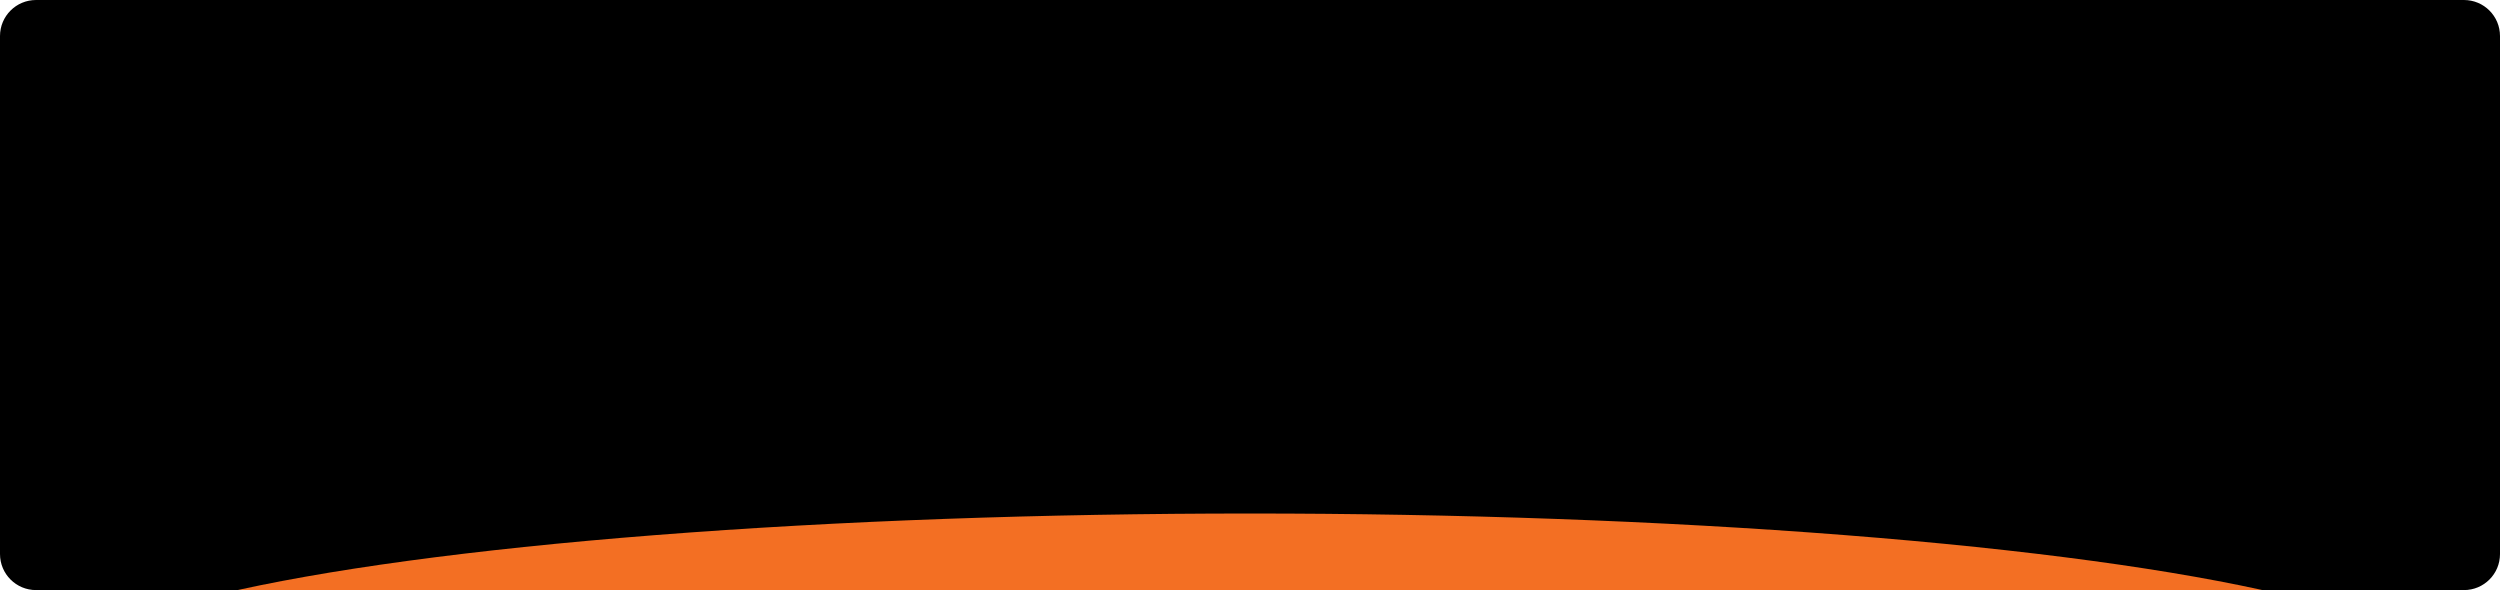
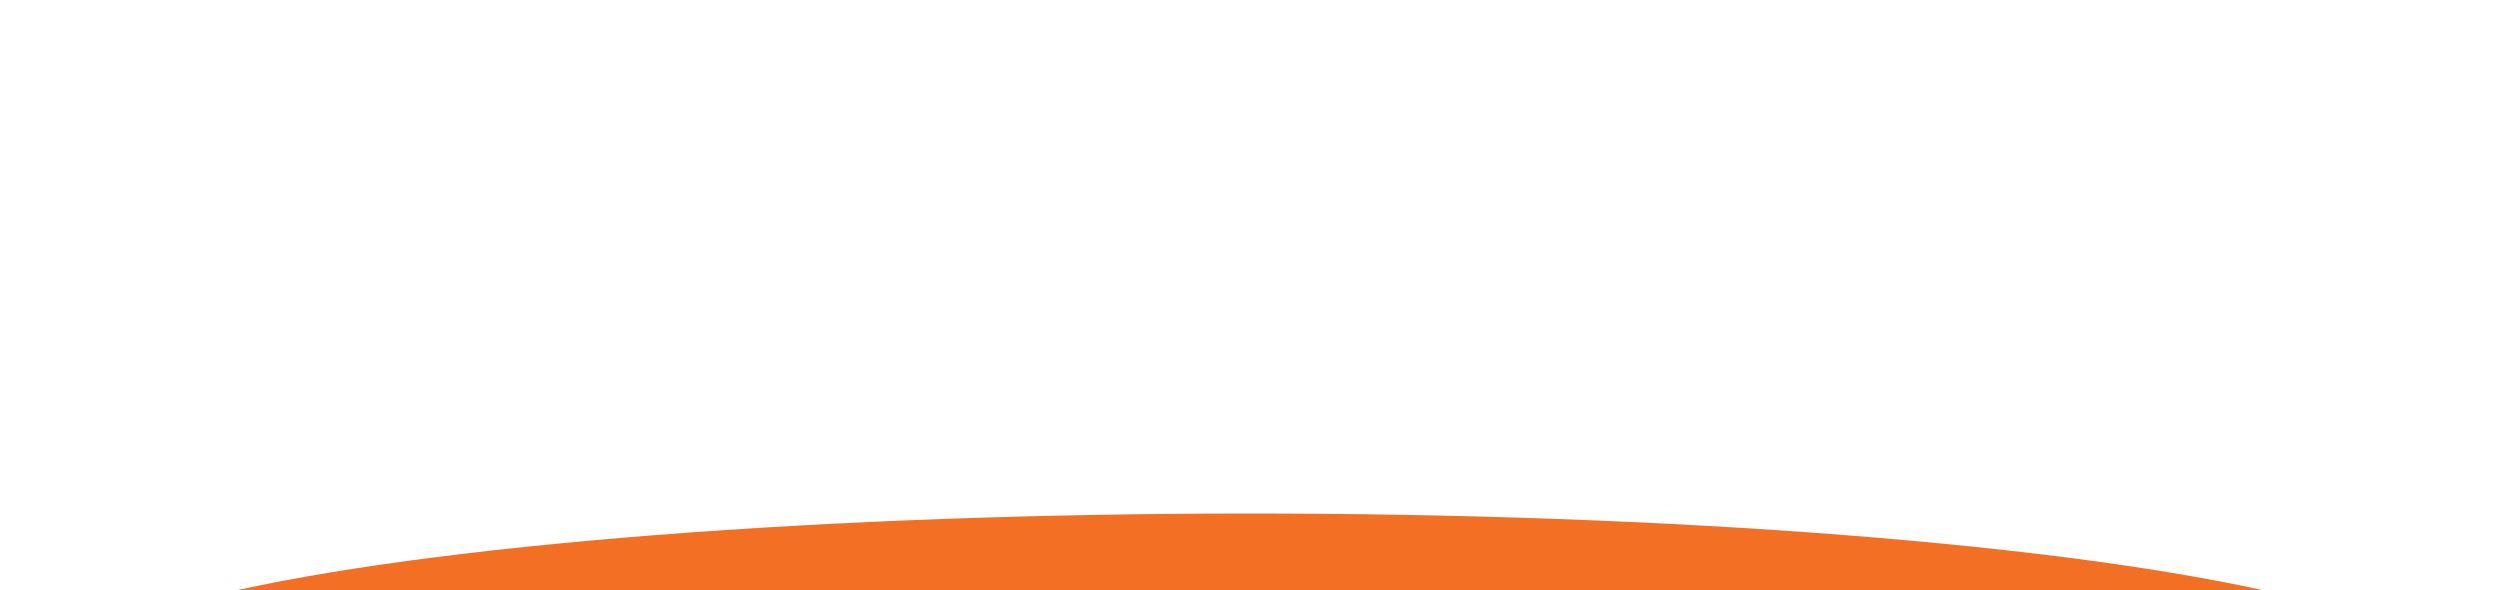
<svg xmlns="http://www.w3.org/2000/svg" width="1110" height="262" viewBox="0 0 1110 262" fill="none">
  <g clip-path="url(#clip0_6692_26594)">
-     <path d="M0 16C0 7.163 7.163 0 16 0H1094C1102.84 0 1110 7.163 1110 16V246C1110 254.837 1102.84 262 1094 262H16C7.163 262 0 254.837 0 246V16Z" fill="black" />
    <g filter="url(#filter0_f_6692_26594)">
      <ellipse cx="555" cy="299.5" rx="528" ry="71.5" fill="#F36F23" />
    </g>
  </g>
  <defs>
    <filter id="filter0_f_6692_26594" x="-40.8" y="160.2" width="1191.6" height="278.6" filterUnits="userSpaceOnUse" color-interpolation-filters="sRGB">
      <feFlood flood-opacity="0" result="BackgroundImageFix" />
      <feBlend mode="normal" in="SourceGraphic" in2="BackgroundImageFix" result="shape" />
      <feGaussianBlur stdDeviation="33.9" result="effect1_foregroundBlur_6692_26594" />
    </filter>
    <clipPath id="clip0_6692_26594">
-       <path d="M0 16C0 7.163 7.163 0 16 0H1094C1102.84 0 1110 7.163 1110 16V246C1110 254.837 1102.84 262 1094 262H16C7.163 262 0 254.837 0 246V16Z" fill="white" />
+       <path d="M0 16C0 7.163 7.163 0 16 0H1094V246C1110 254.837 1102.84 262 1094 262H16C7.163 262 0 254.837 0 246V16Z" fill="white" />
    </clipPath>
  </defs>
</svg>